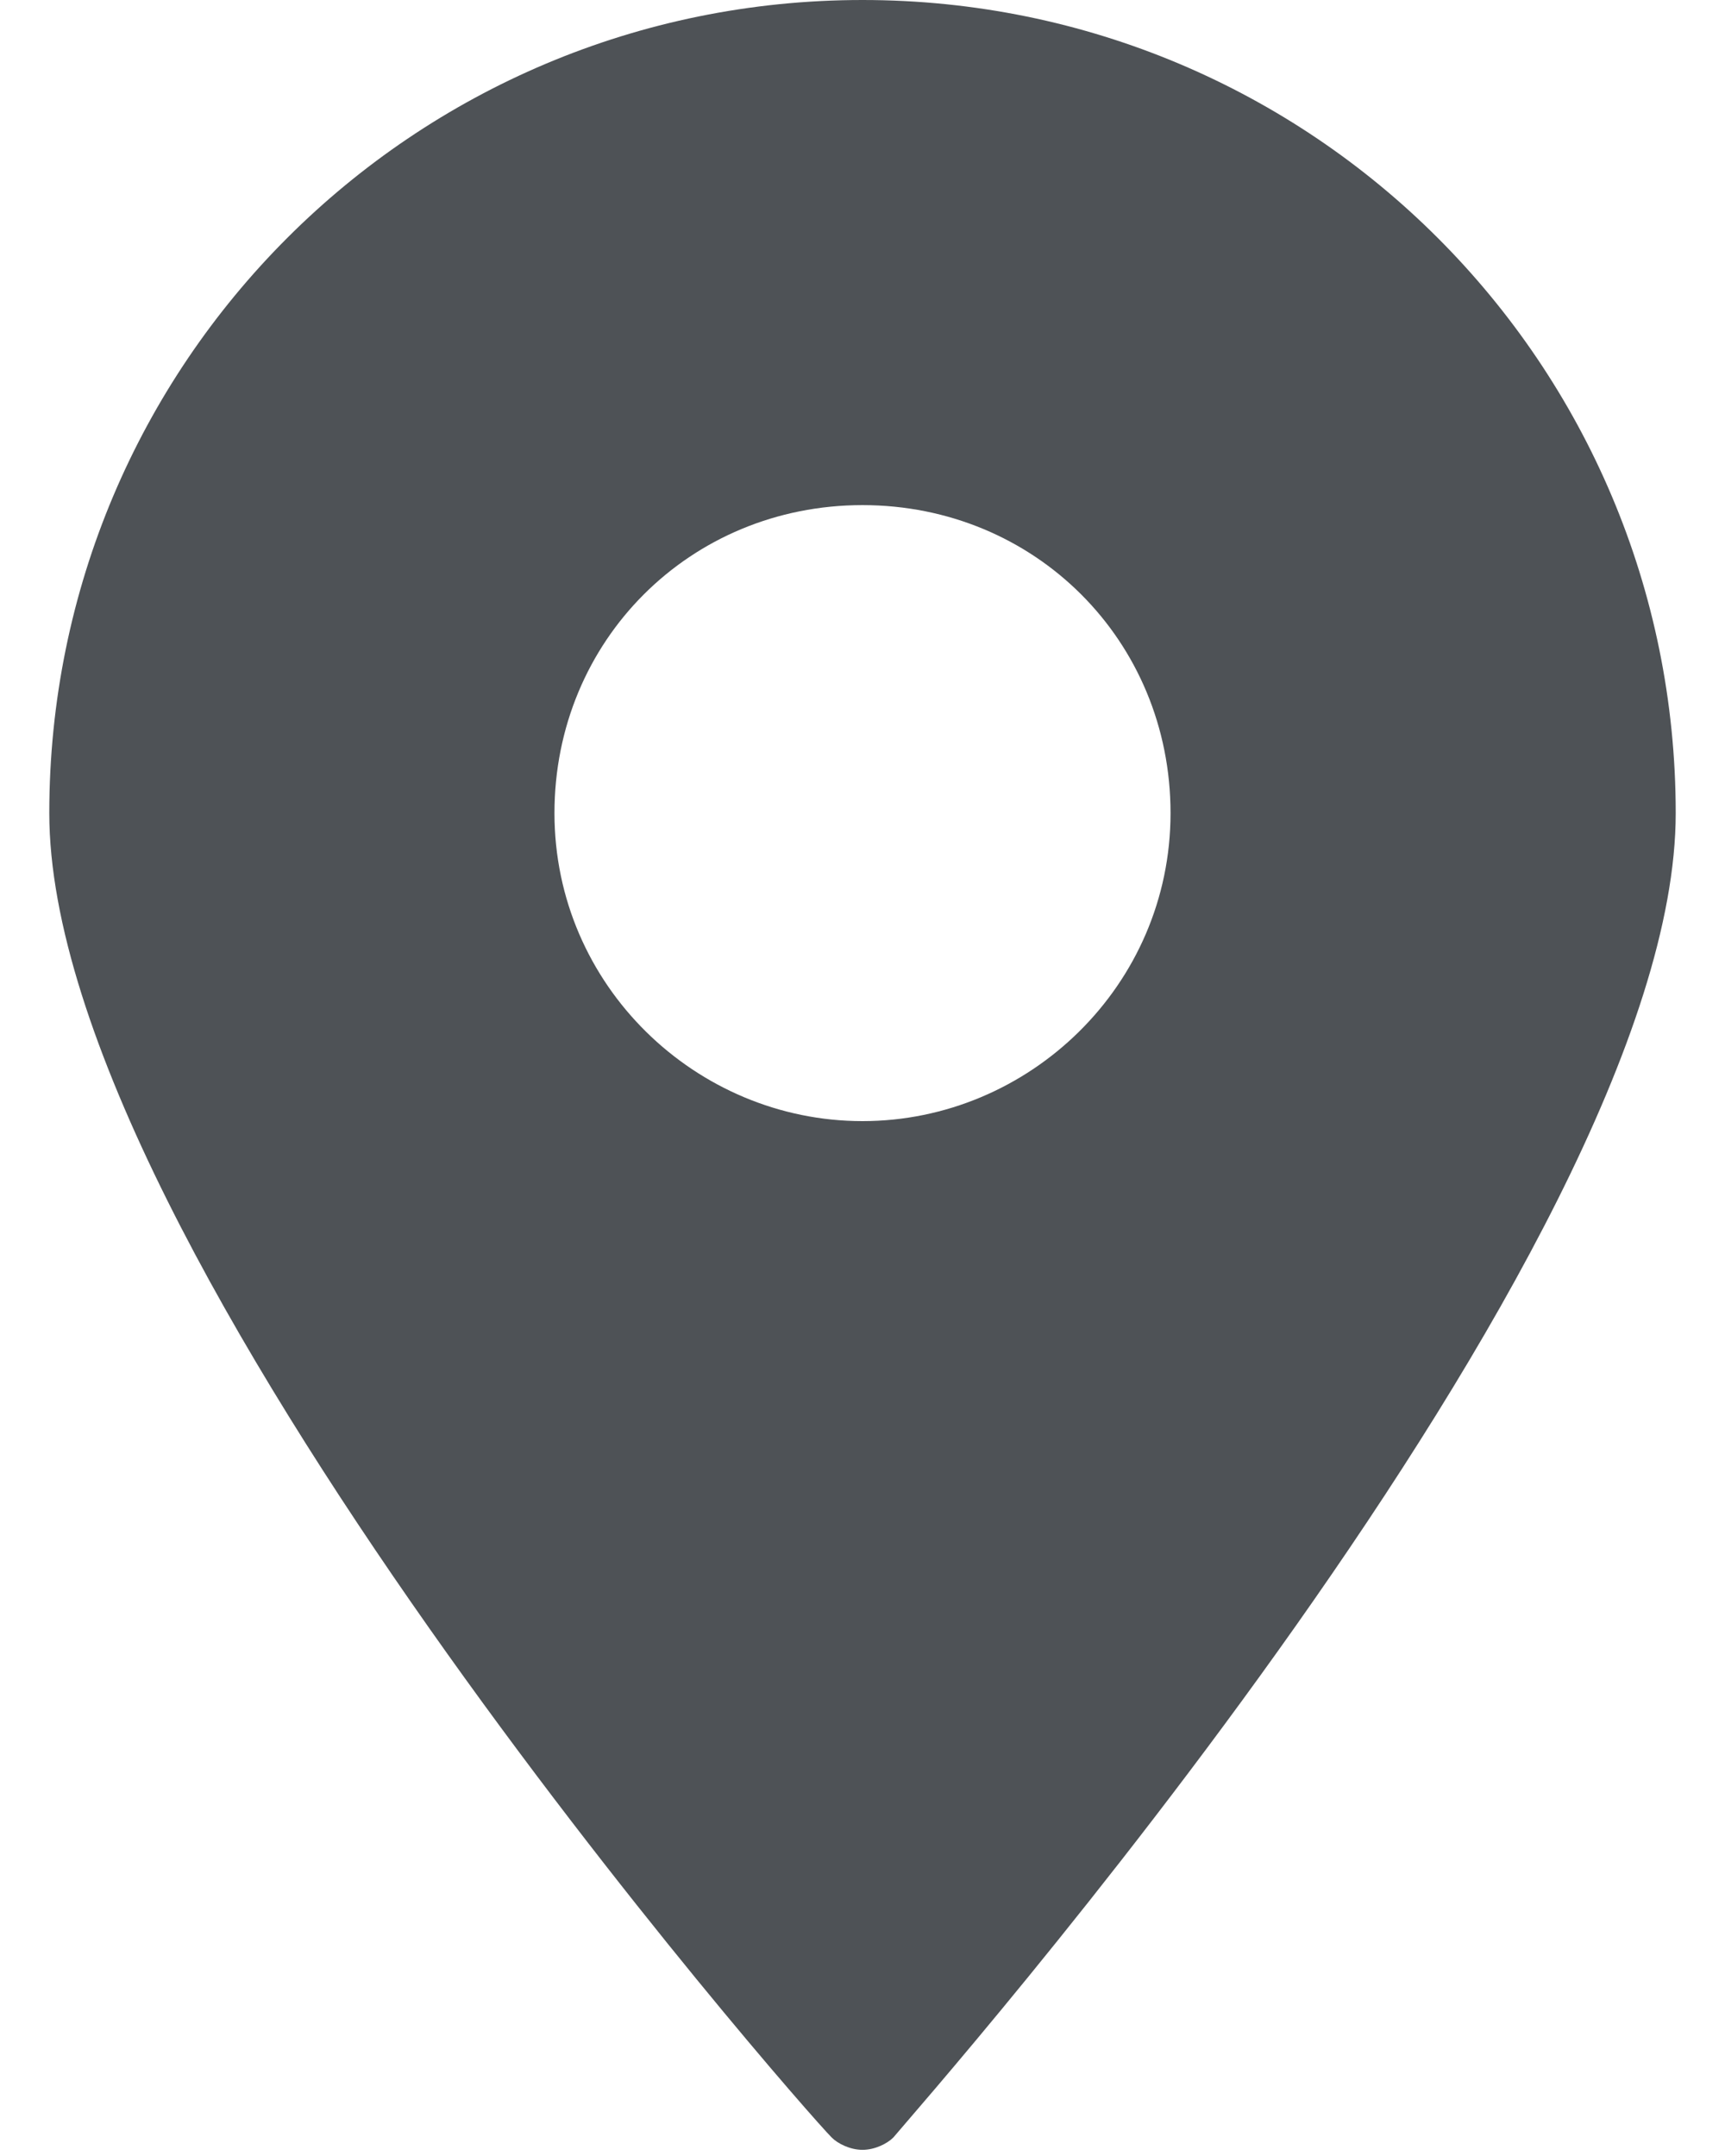
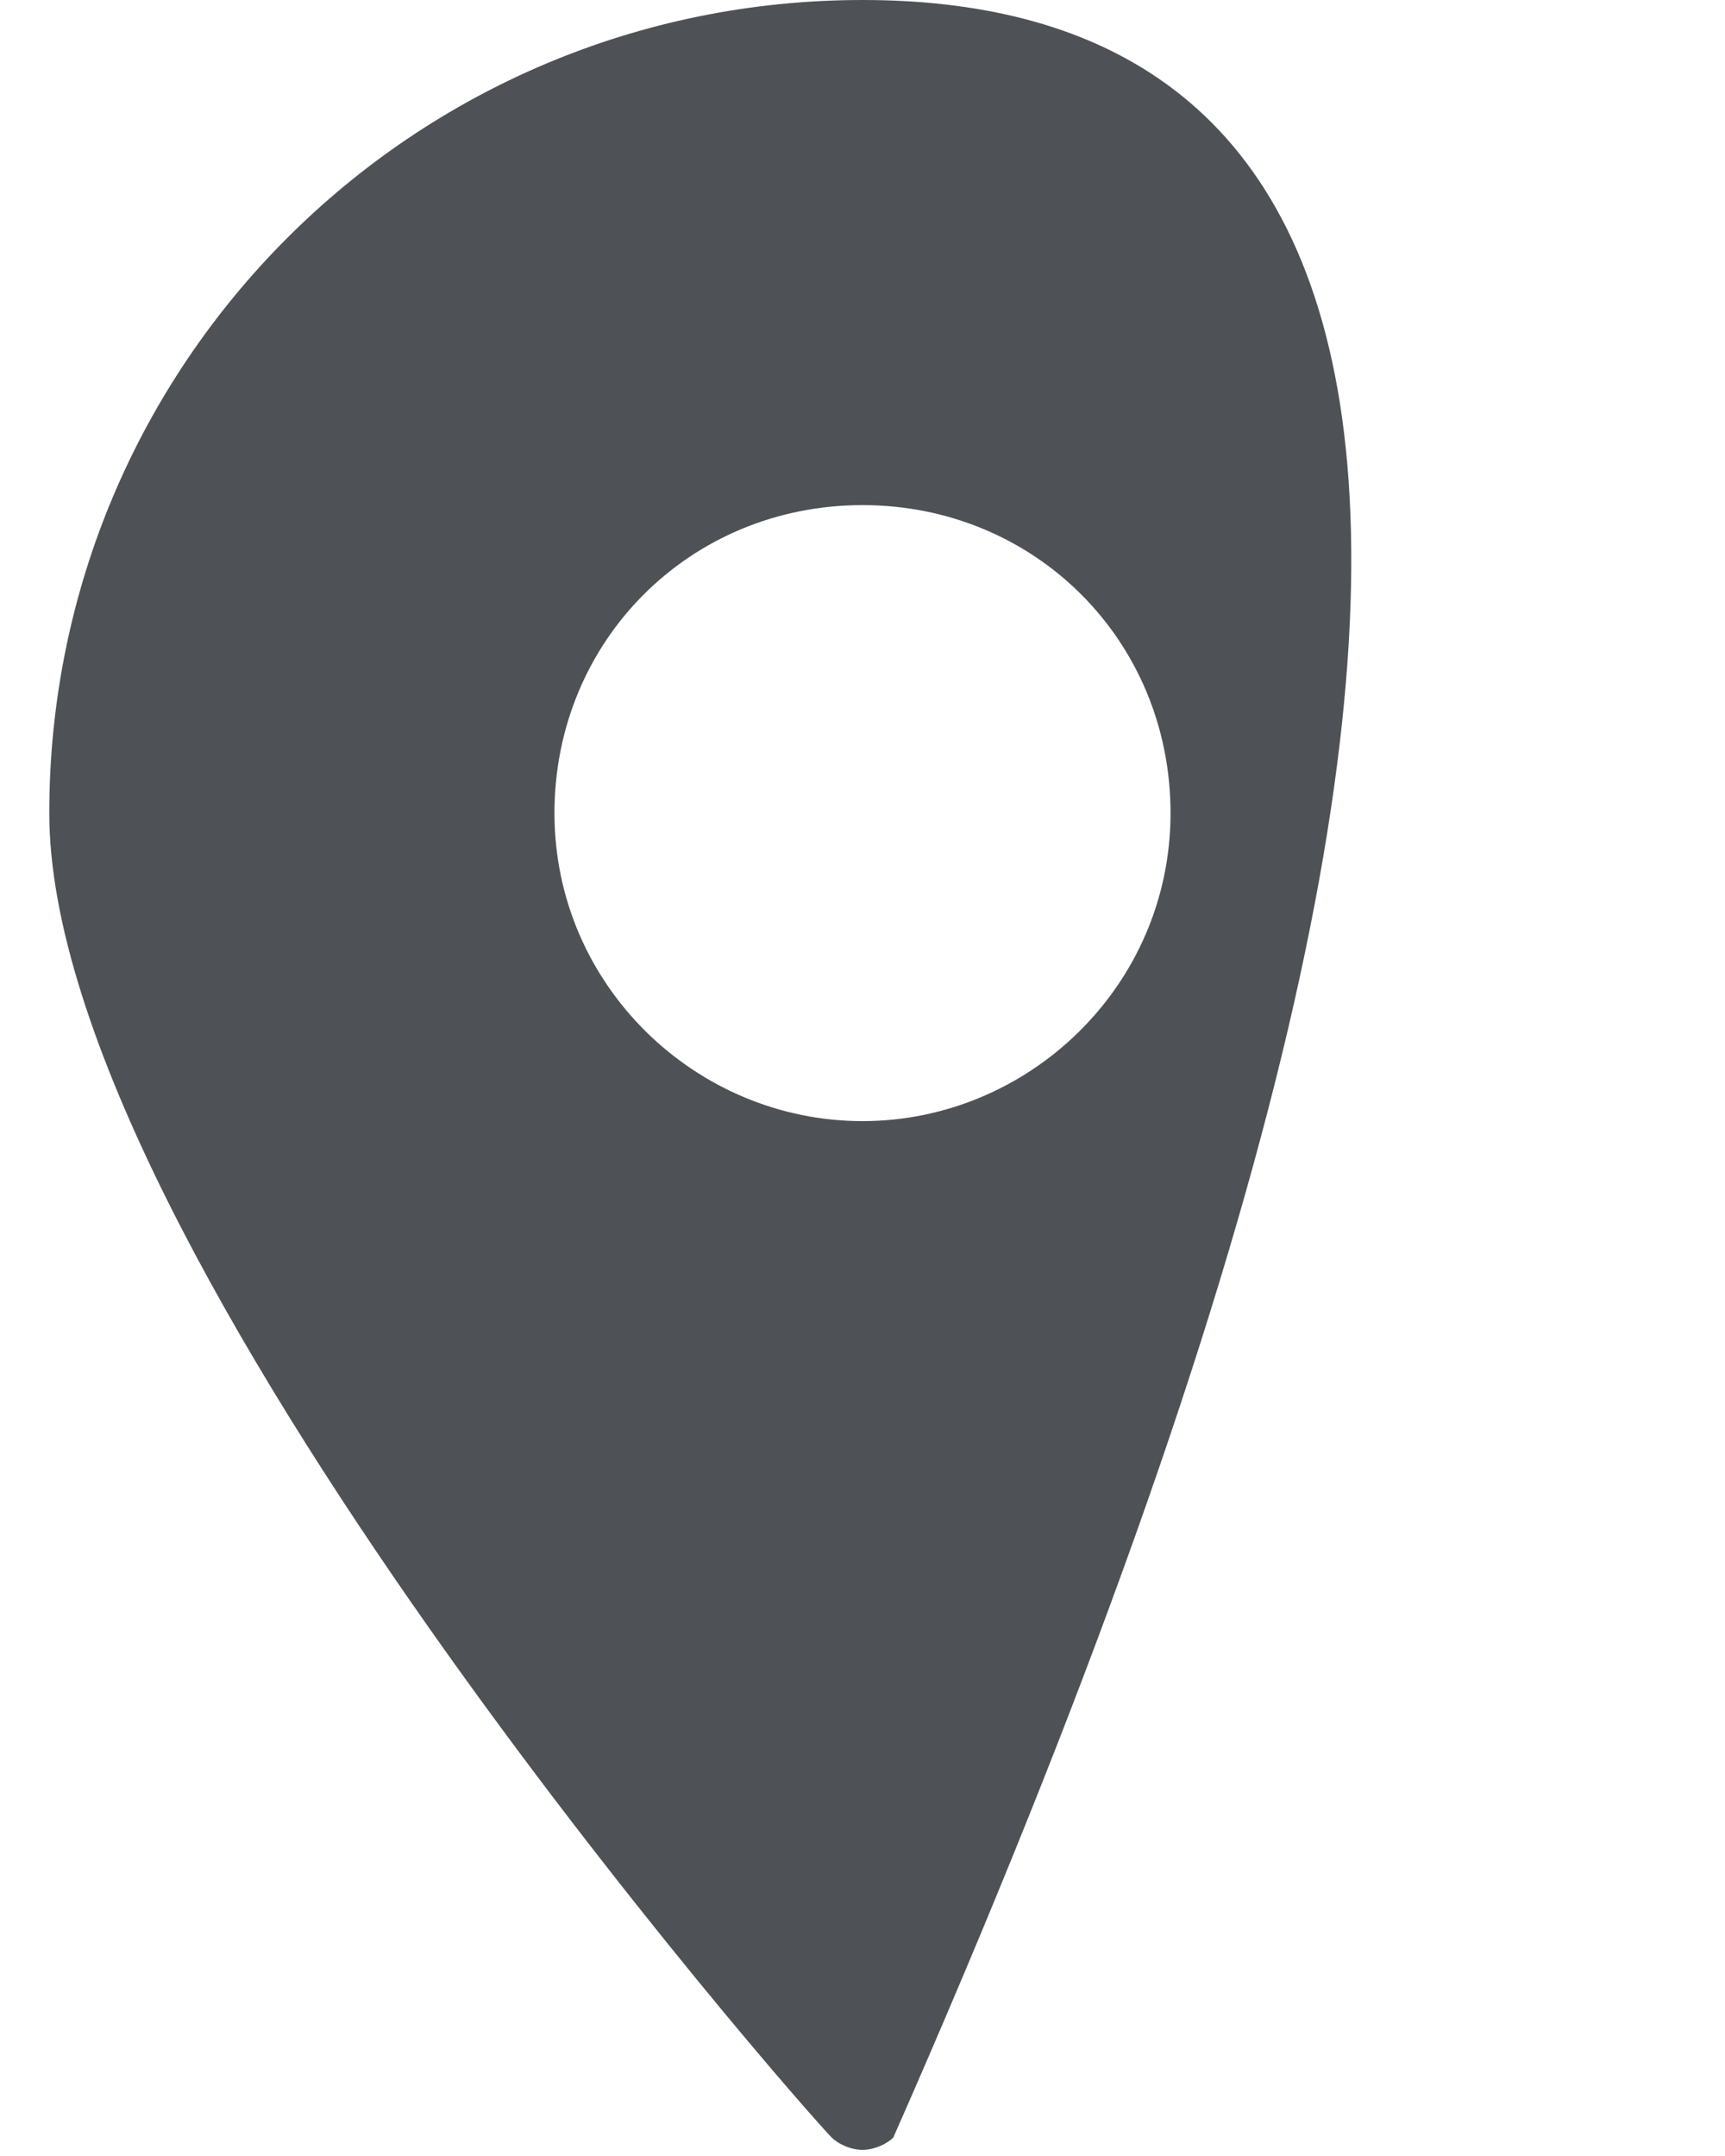
<svg xmlns="http://www.w3.org/2000/svg" version="1.1" id="Vrstva_1" x="0px" y="0px" viewBox="0 0 28 35" style="enable-background:new 0 0 28 35;" xml:space="preserve" width="28px" height="35px">
  <style type="text/css">
	.st0{fill:#4e5256;}
</style>
-   <path class="st0" d="M14,0C6.7,0,0.8,5.9,0.8,13.2c0,7.1,12.2,21,12.7,21.5c0.1,0.1,0.3,0.2,0.5,0.2c0.2,0,0.4-0.1,0.5-0.2  c0.5-0.6,12.7-14.4,12.7-21.5C27.2,5.9,21.3,0,14,0z M14,18.2c-2.7,0-5-2.2-5-5s2.2-5,5-5c2.8,0,5,2.2,5,5S16.7,18.2,14,18.2z" />
+   <path class="st0" d="M14,0C6.7,0,0.8,5.9,0.8,13.2c0,7.1,12.2,21,12.7,21.5c0.1,0.1,0.3,0.2,0.5,0.2c0.2,0,0.4-0.1,0.5-0.2  C27.2,5.9,21.3,0,14,0z M14,18.2c-2.7,0-5-2.2-5-5s2.2-5,5-5c2.8,0,5,2.2,5,5S16.7,18.2,14,18.2z" />
</svg>